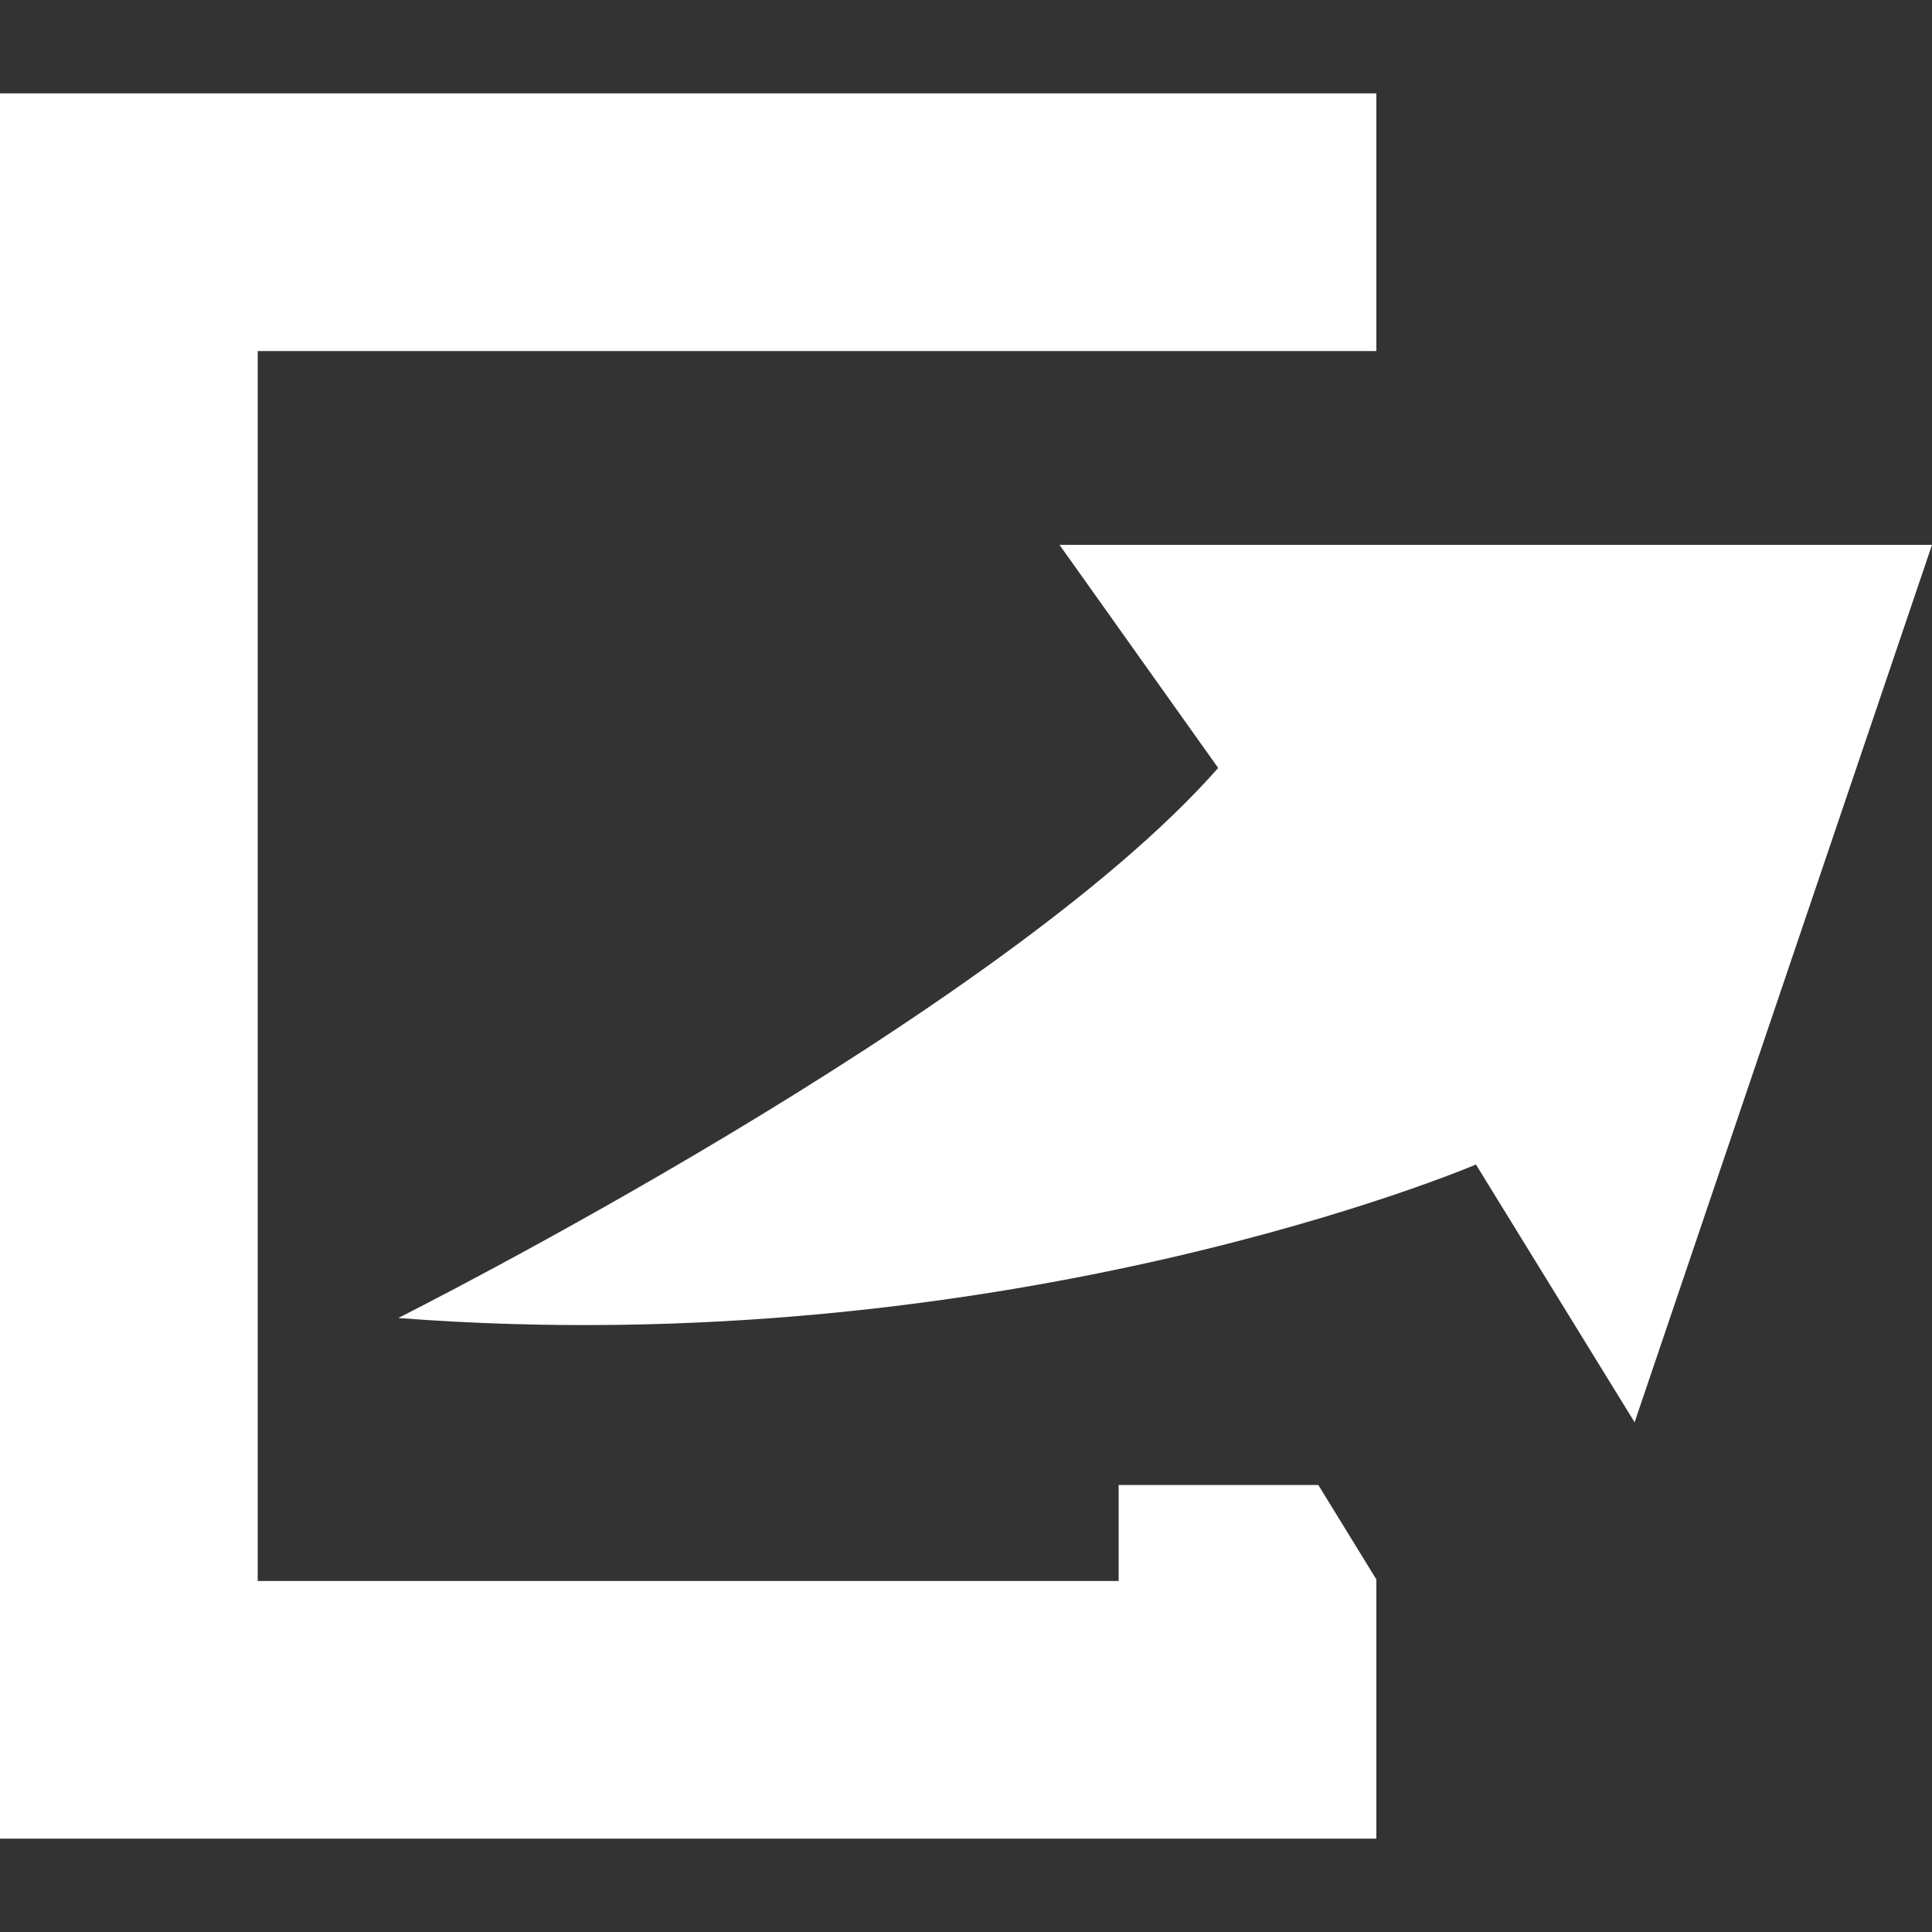
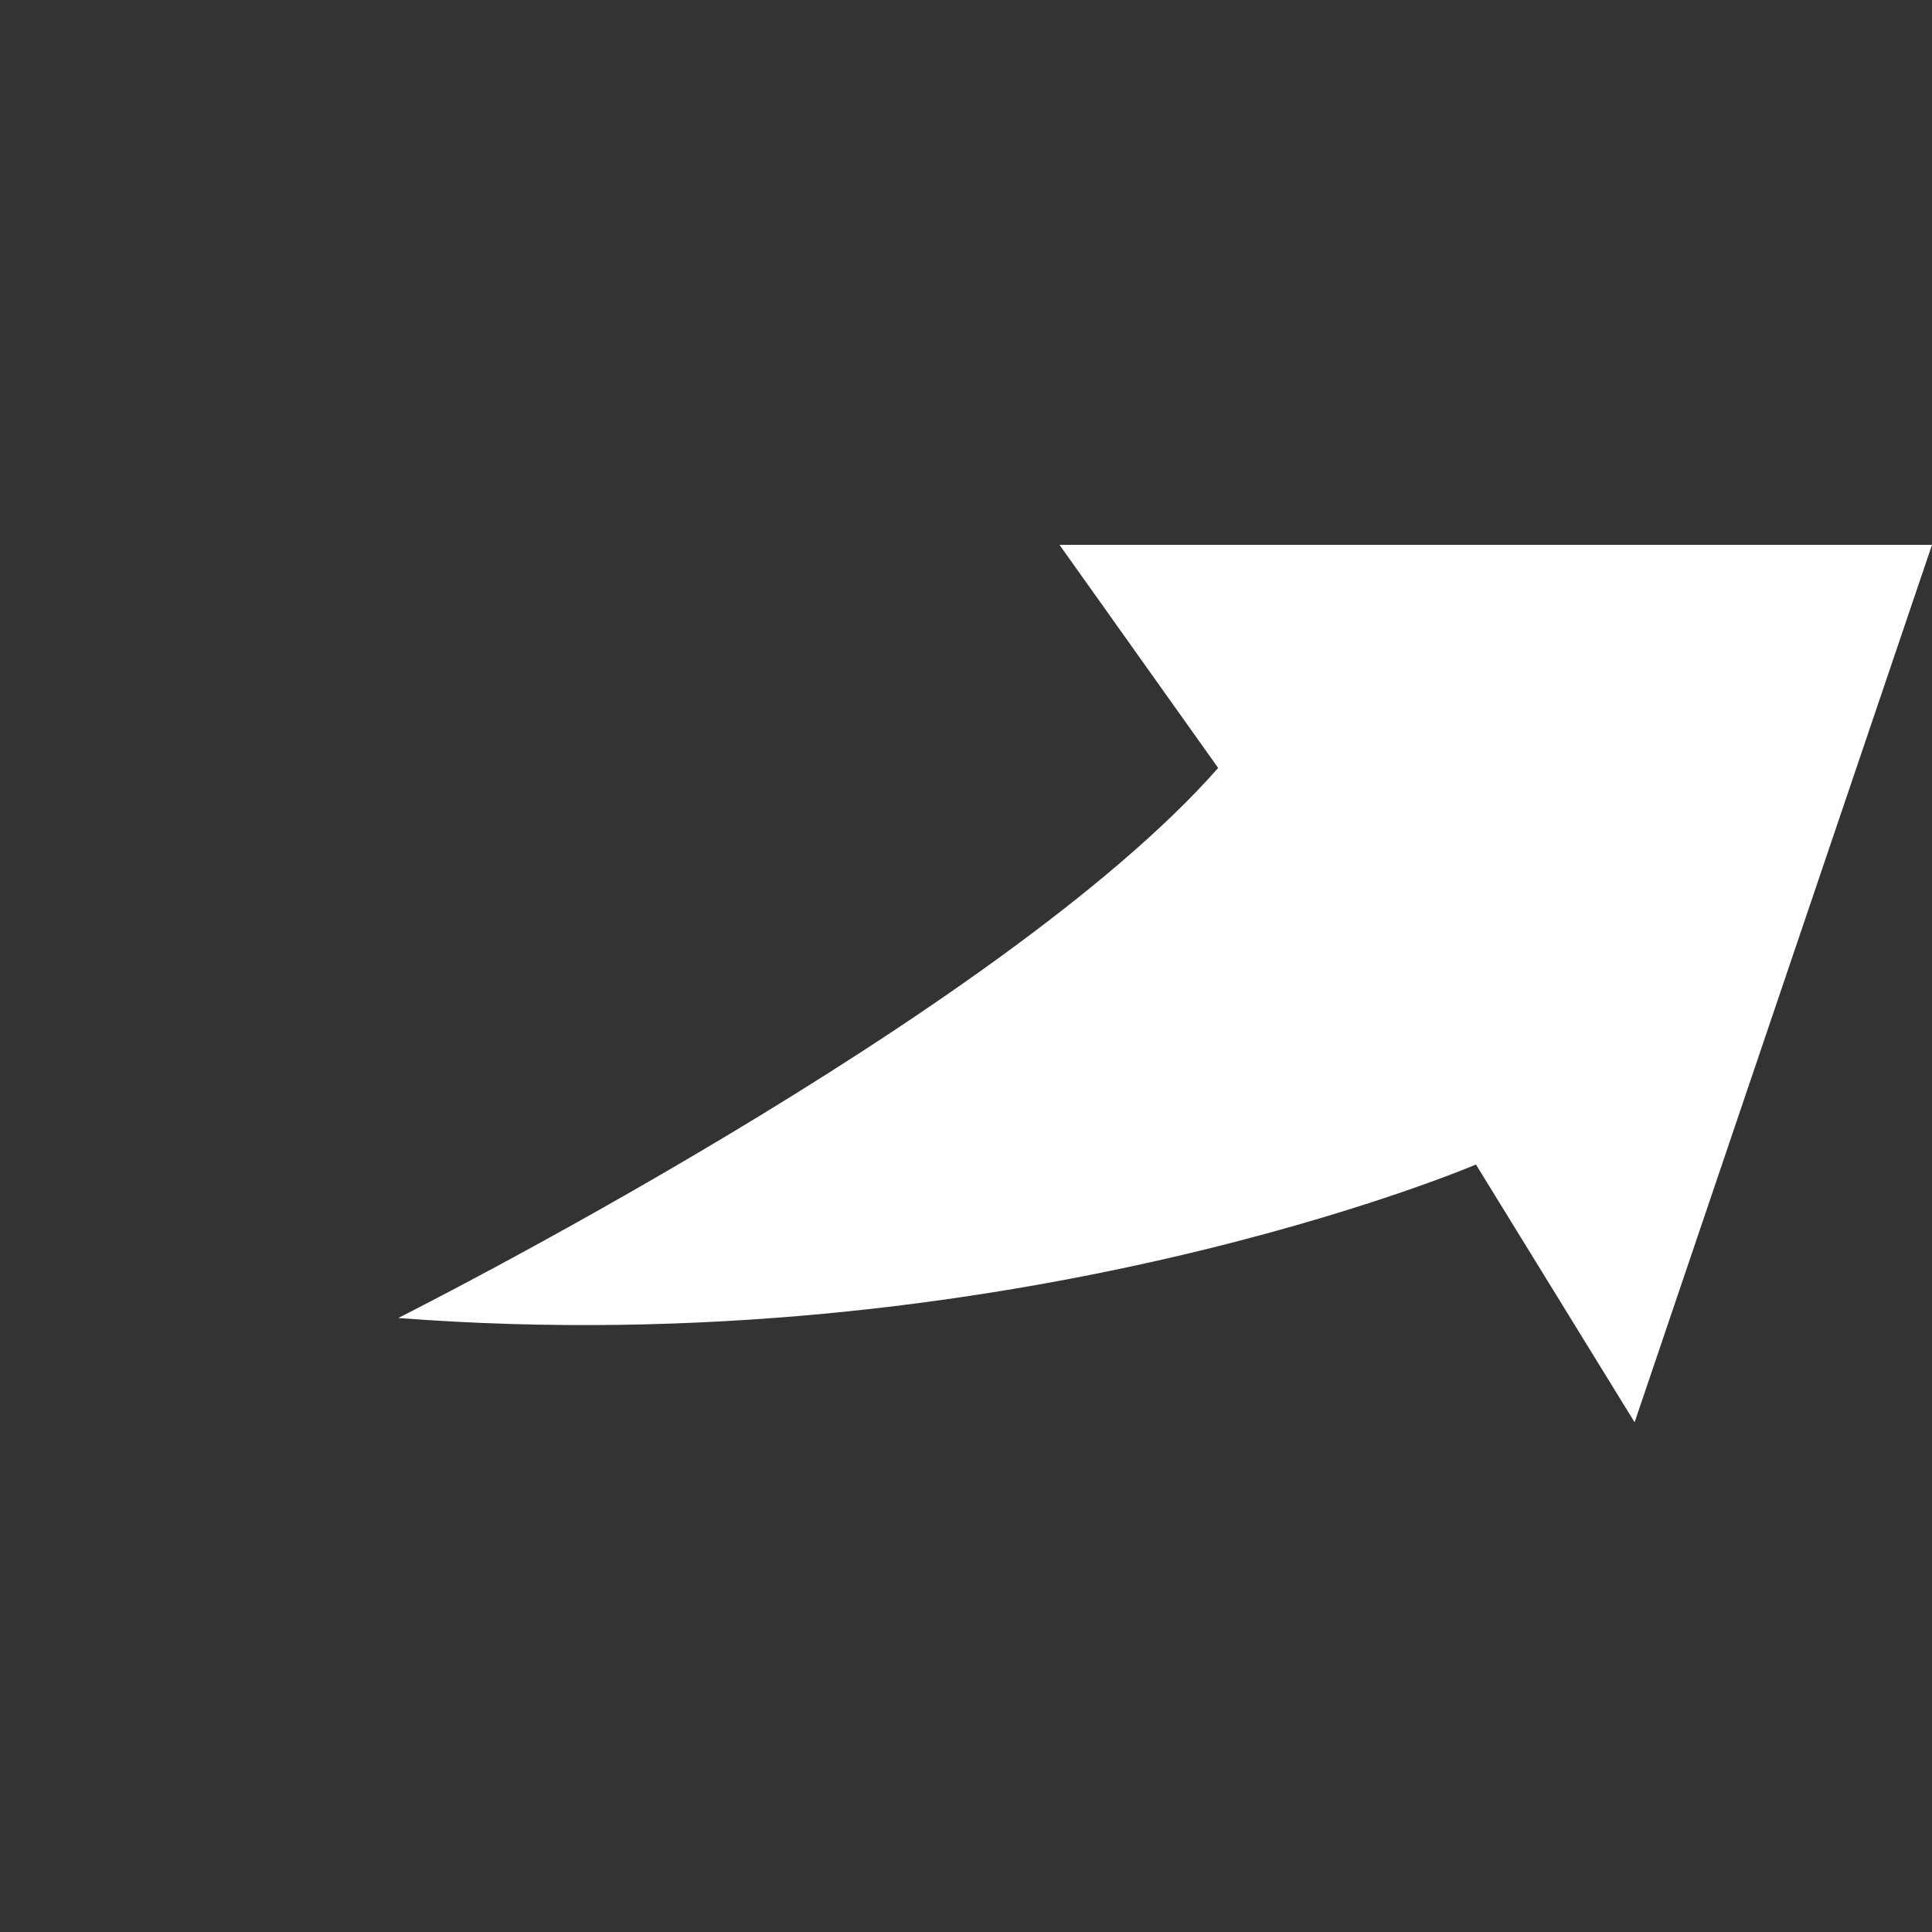
<svg xmlns="http://www.w3.org/2000/svg" version="1.1" id="_x32_" x="0px" y="0px" width="512px" height="512px" viewBox="0 0 512 512" style="enable-background:new 0 0 512 512;" xml:space="preserve">
  <rect x="0" y="0" width="512" height="512" fill="#333333" stroke="none" />
  <style type="text/css">  .st0{fill:#FFFFFF;}  </style>
  <g>
    <path class="st0" d="M280.781,144.391l42.047,59.125c-57.813,65.688-217.281,145.766-217.281,145.766 c161.422,12.406,285.594-40.672,285.594-40.672l42.047,68.313L512,144.391H280.781z" />
-     <polygon class="st0" points="296.453,393.547 296.453,418.984 68.297,418.984 68.297,93.031 364.75,93.031 364.75,24.734 0,24.734 0,487.266 364.75,487.266 364.75,418.563 349.375,393.547 " />
  </g>
</svg>